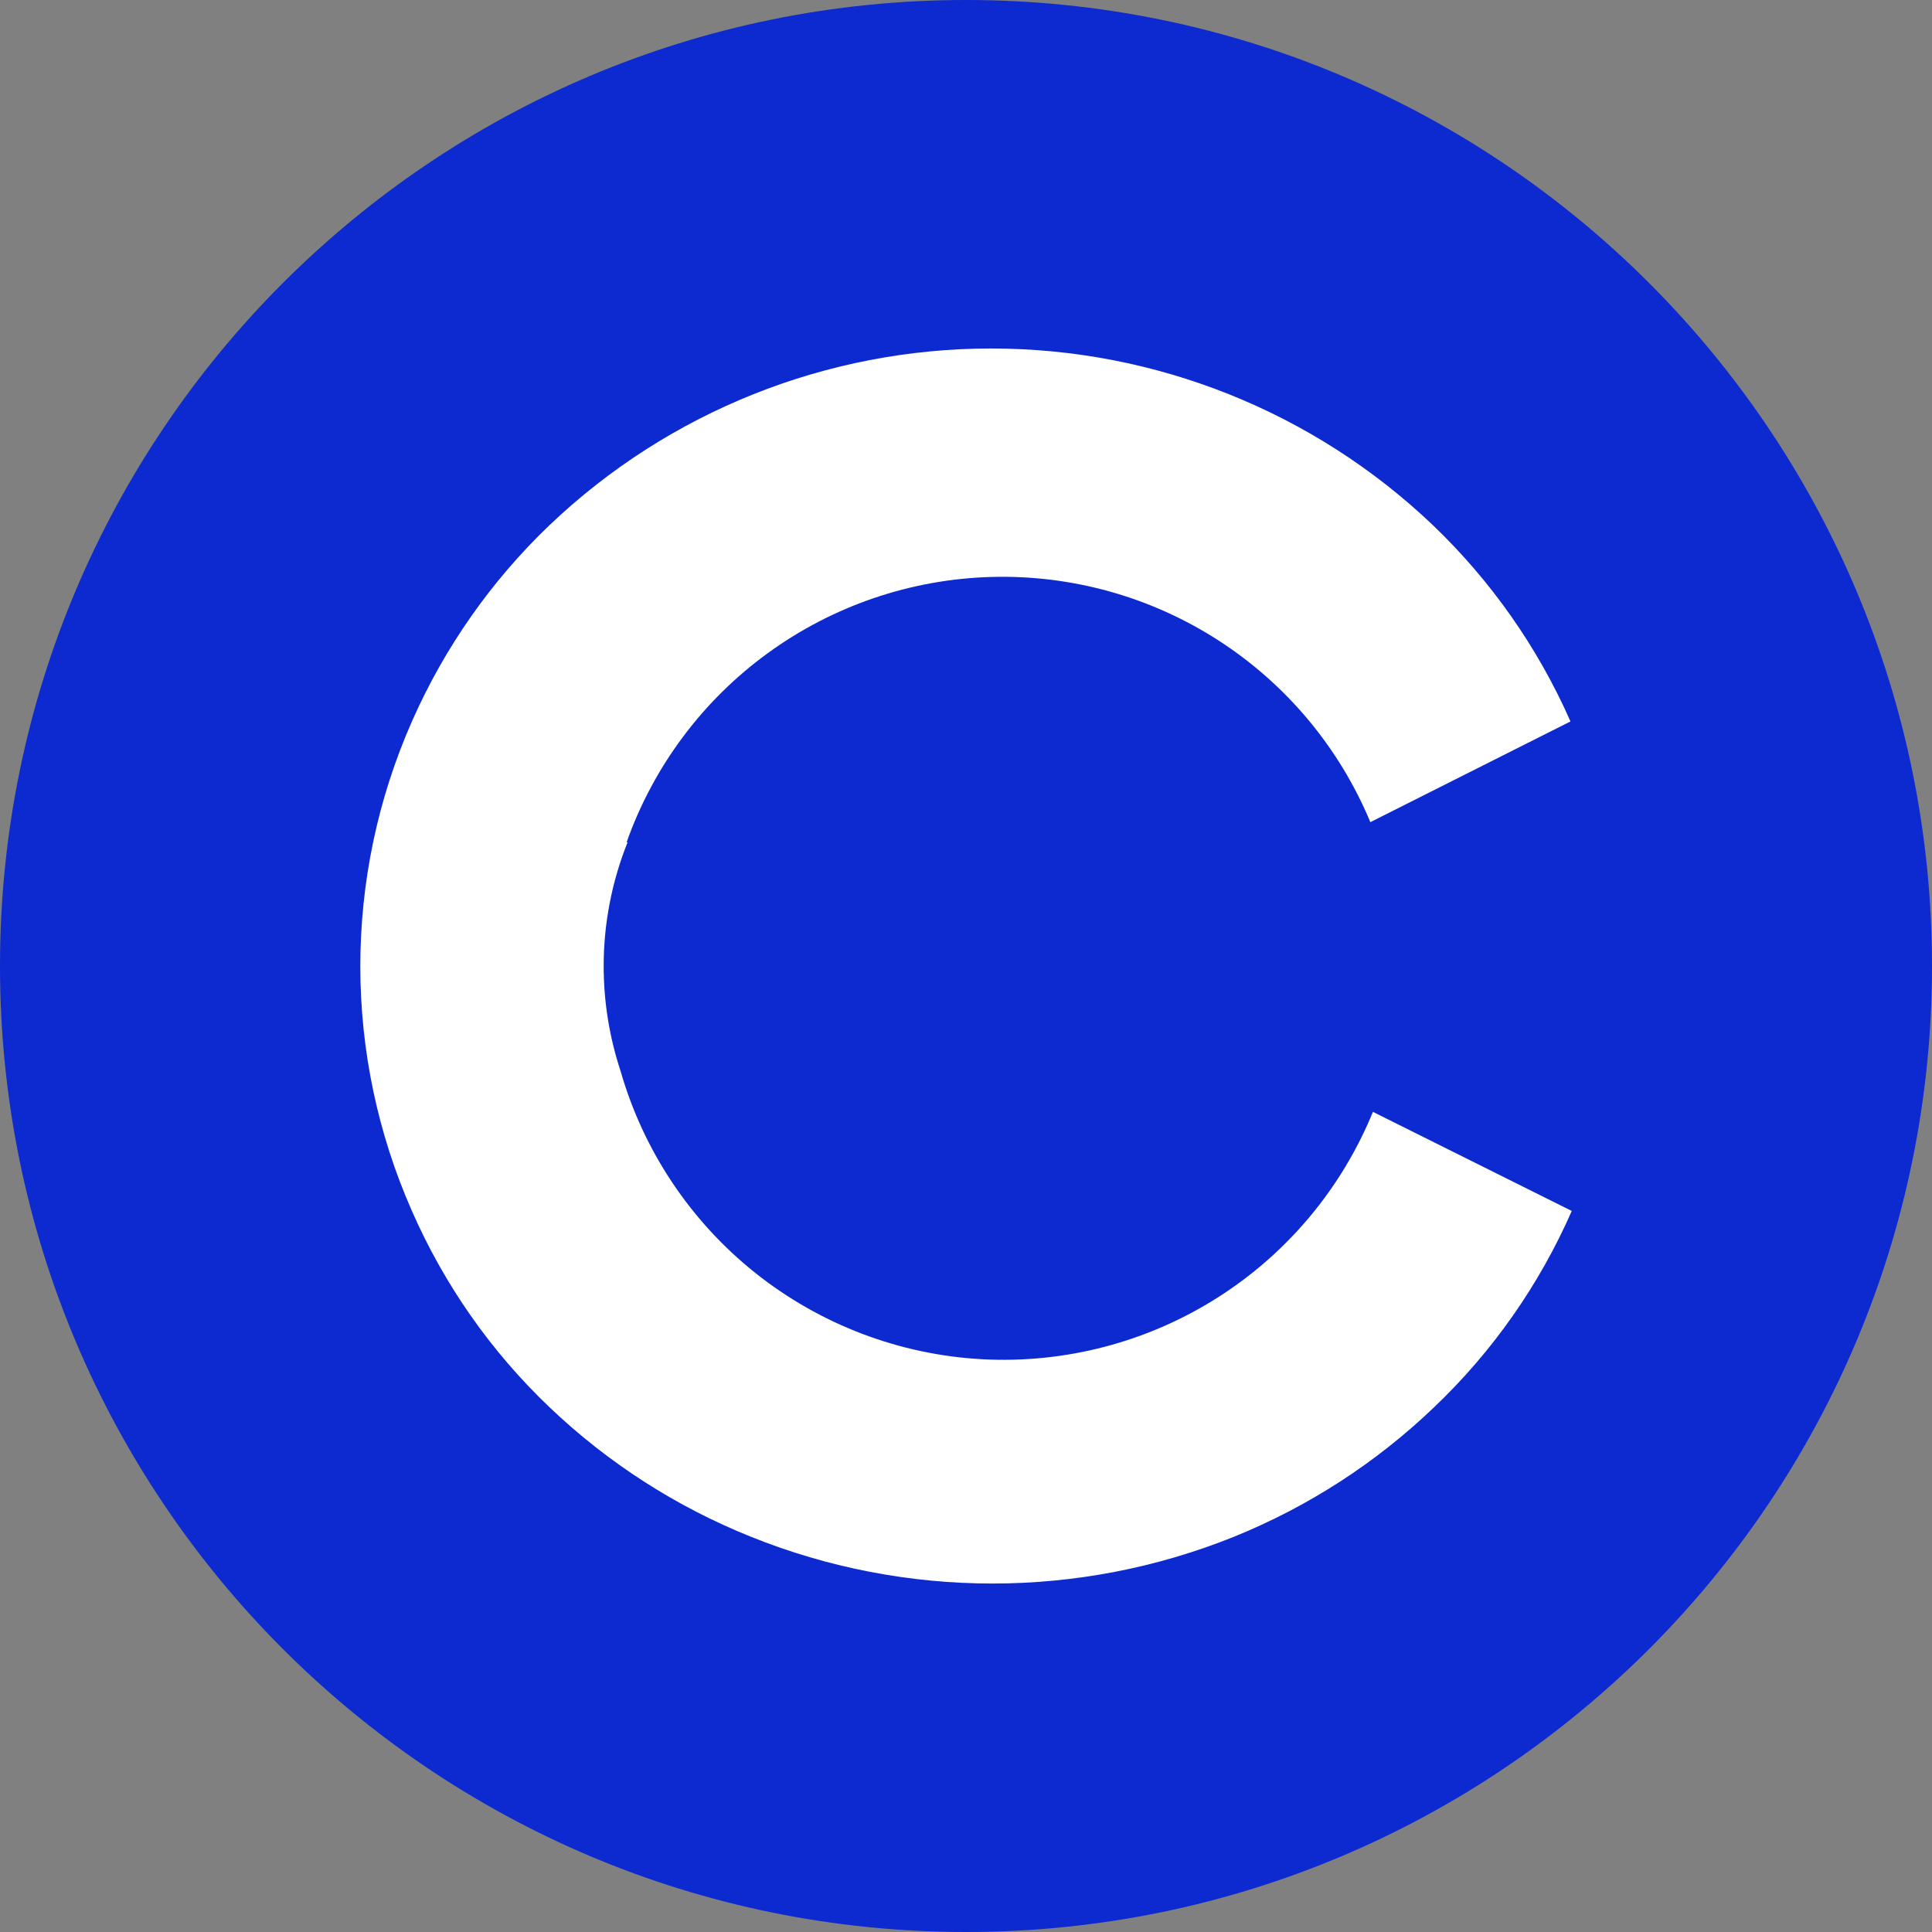
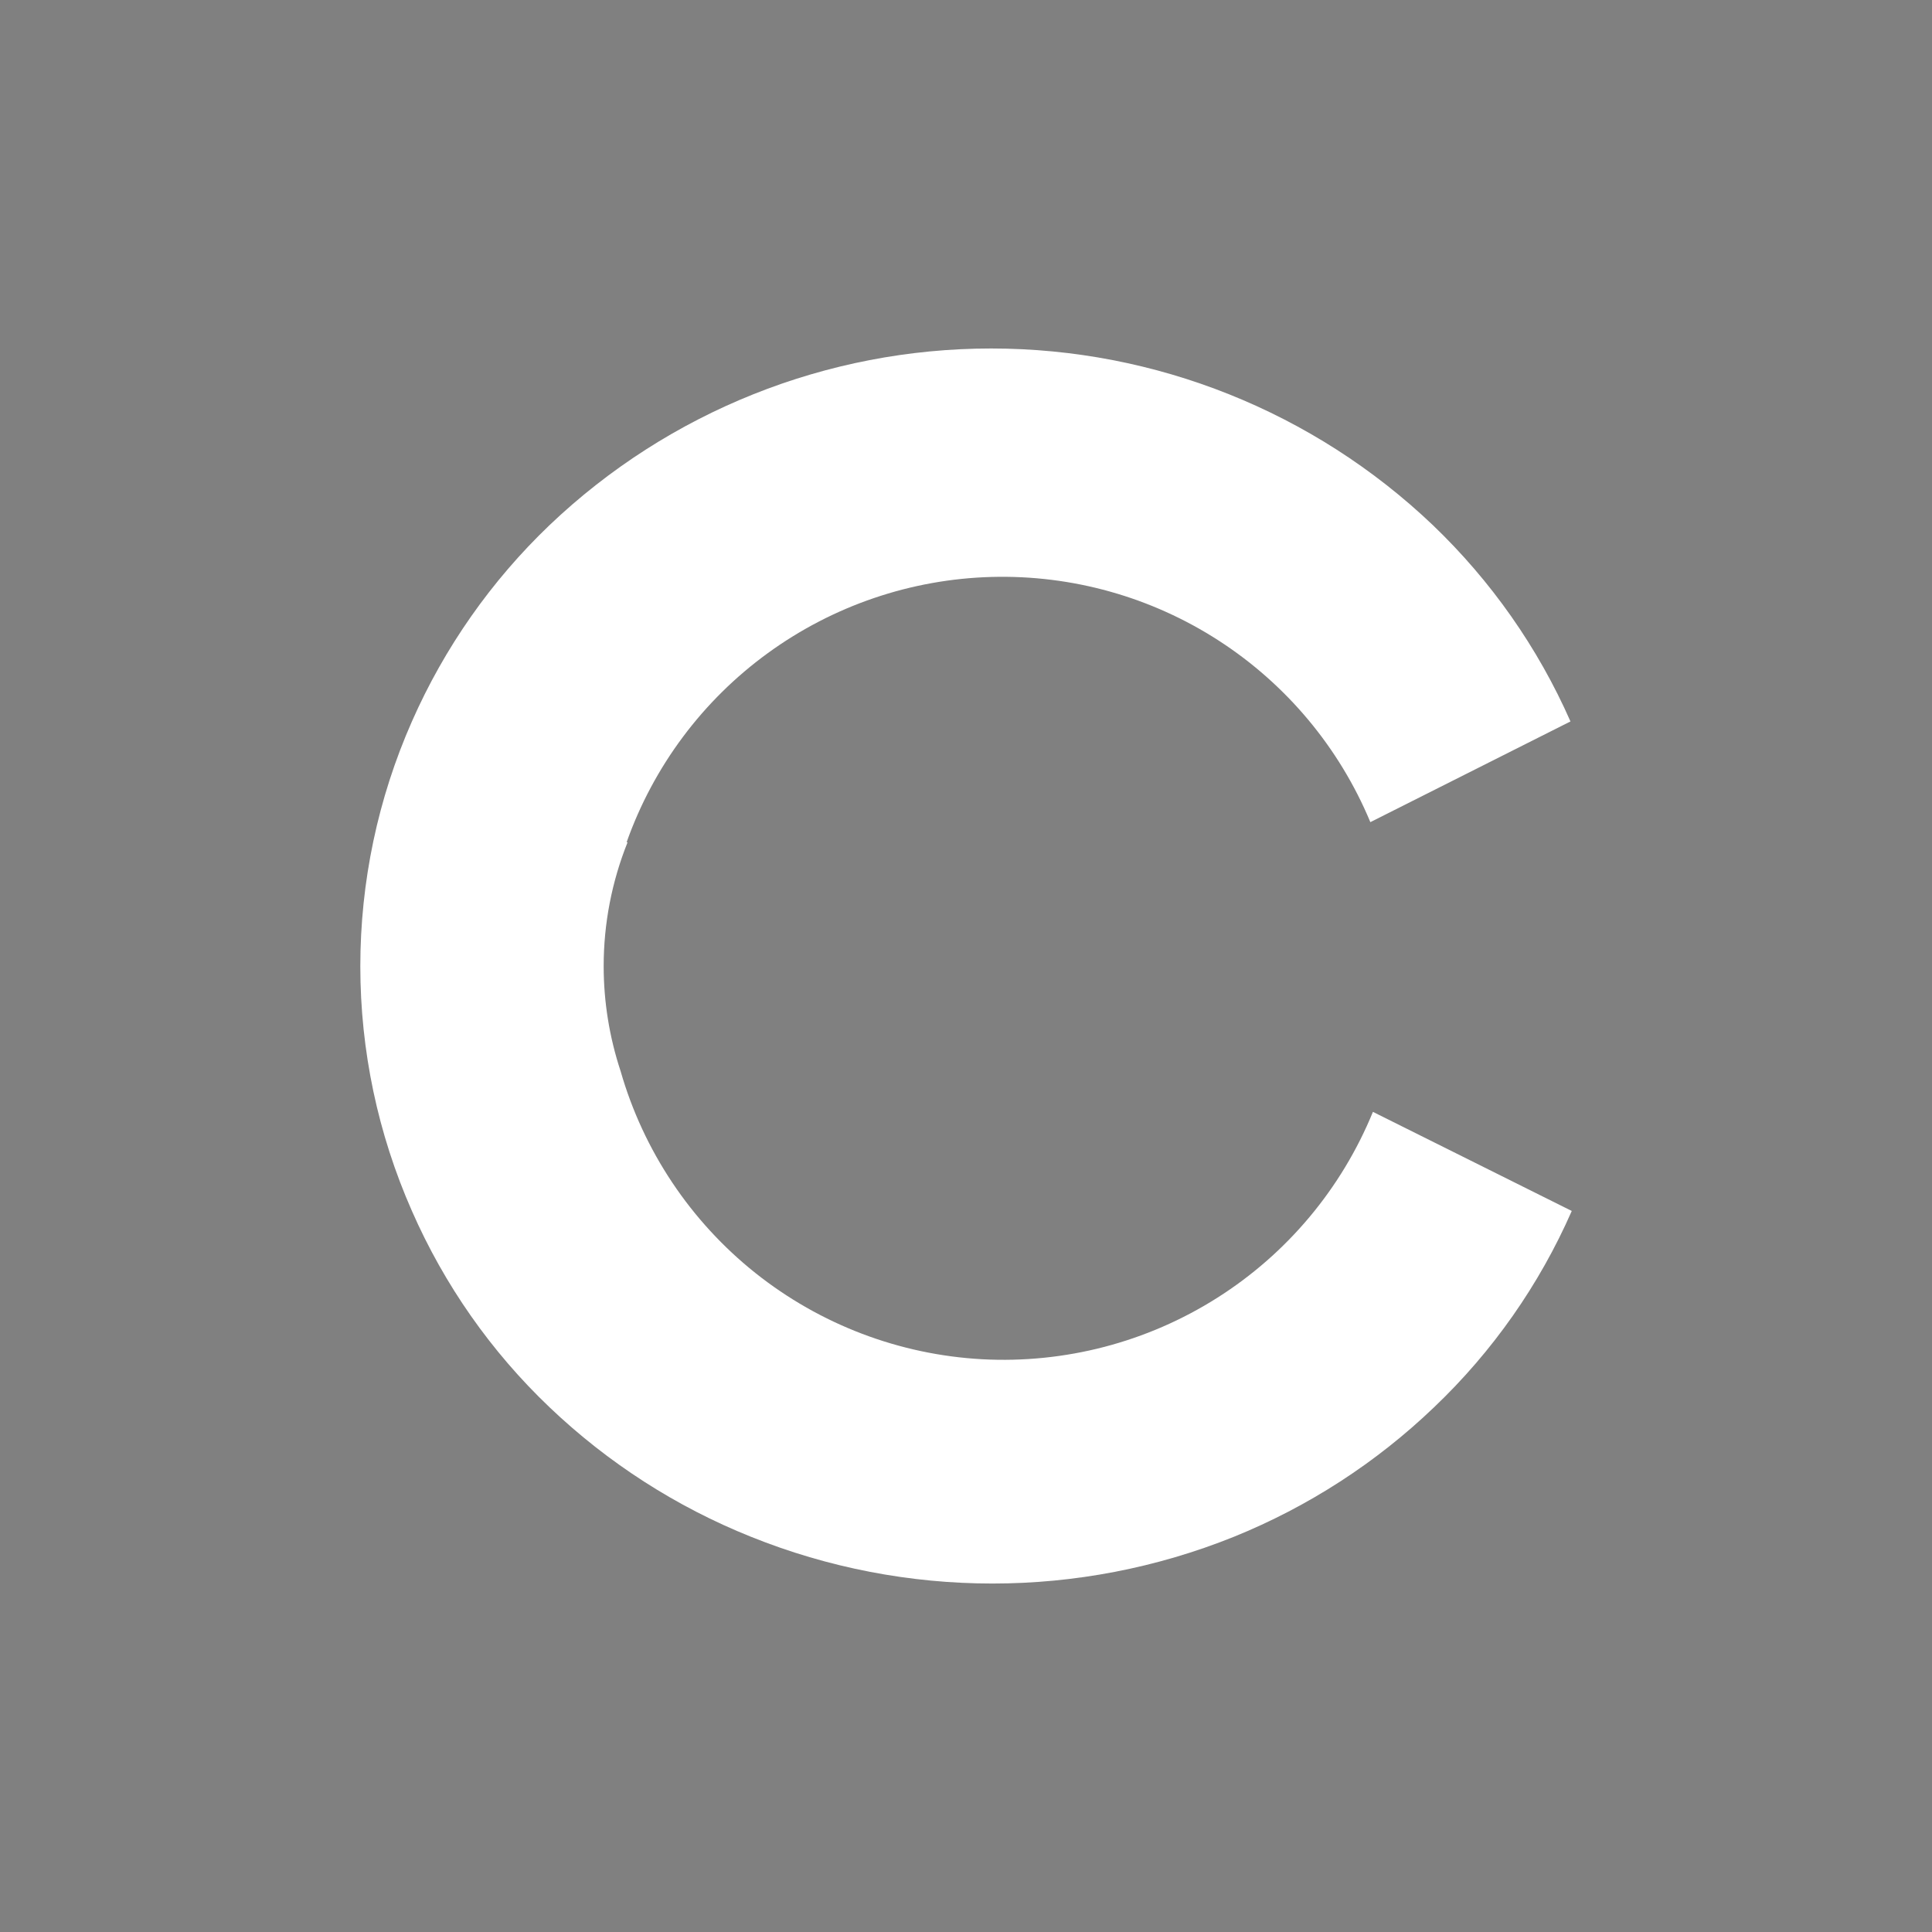
<svg xmlns="http://www.w3.org/2000/svg" width="24" height="24" viewBox="0 0 24 24" fill="none">
  <rect x="0" y="0" width="24" height="24" fill="#808080" stroke="none" />
  <g id="24px / sdelka-logo">
-     <path id="Vector" d="M24 12C24 18.627 18.627 24 12 24C5.373 24 0 18.627 0 12C0 5.373 5.373 0 12 0C18.627 0 24 5.373 24 12Z" fill="#0C2AD0" />
    <path id="c" d="M7.784 10.463C8.118 9.52 8.73 8.7 9.54 8.112C10.349 7.524 11.318 7.194 12.318 7.167C13.318 7.14 14.303 7.416 15.143 7.96C15.983 8.504 16.638 9.289 17.023 10.213L19.509 8.962C19.105 8.045 18.523 7.216 17.799 6.523C16.32 5.114 14.355 4.329 12.313 4.329C10.27 4.329 8.306 5.114 6.827 6.523C6.102 7.216 5.521 8.045 5.117 8.962C4.694 9.92 4.476 10.956 4.476 12.003C4.476 13.05 4.694 14.085 5.117 15.043C5.52 15.962 6.101 16.791 6.827 17.482C7.551 18.172 8.4 18.718 9.328 19.09C11.253 19.865 13.404 19.865 15.329 19.09C16.252 18.716 17.095 18.171 17.814 17.482C18.54 16.791 19.122 15.962 19.525 15.043L17.055 13.812C16.665 14.765 15.989 15.573 15.119 16.123C14.249 16.674 13.229 16.94 12.201 16.885C11.173 16.829 10.188 16.454 9.383 15.813C8.578 15.171 7.993 14.295 7.709 13.305C7.57 12.884 7.499 12.444 7.499 12.001C7.499 11.474 7.6 10.952 7.796 10.463H7.784Z" fill="white" />
  </g>
</svg>